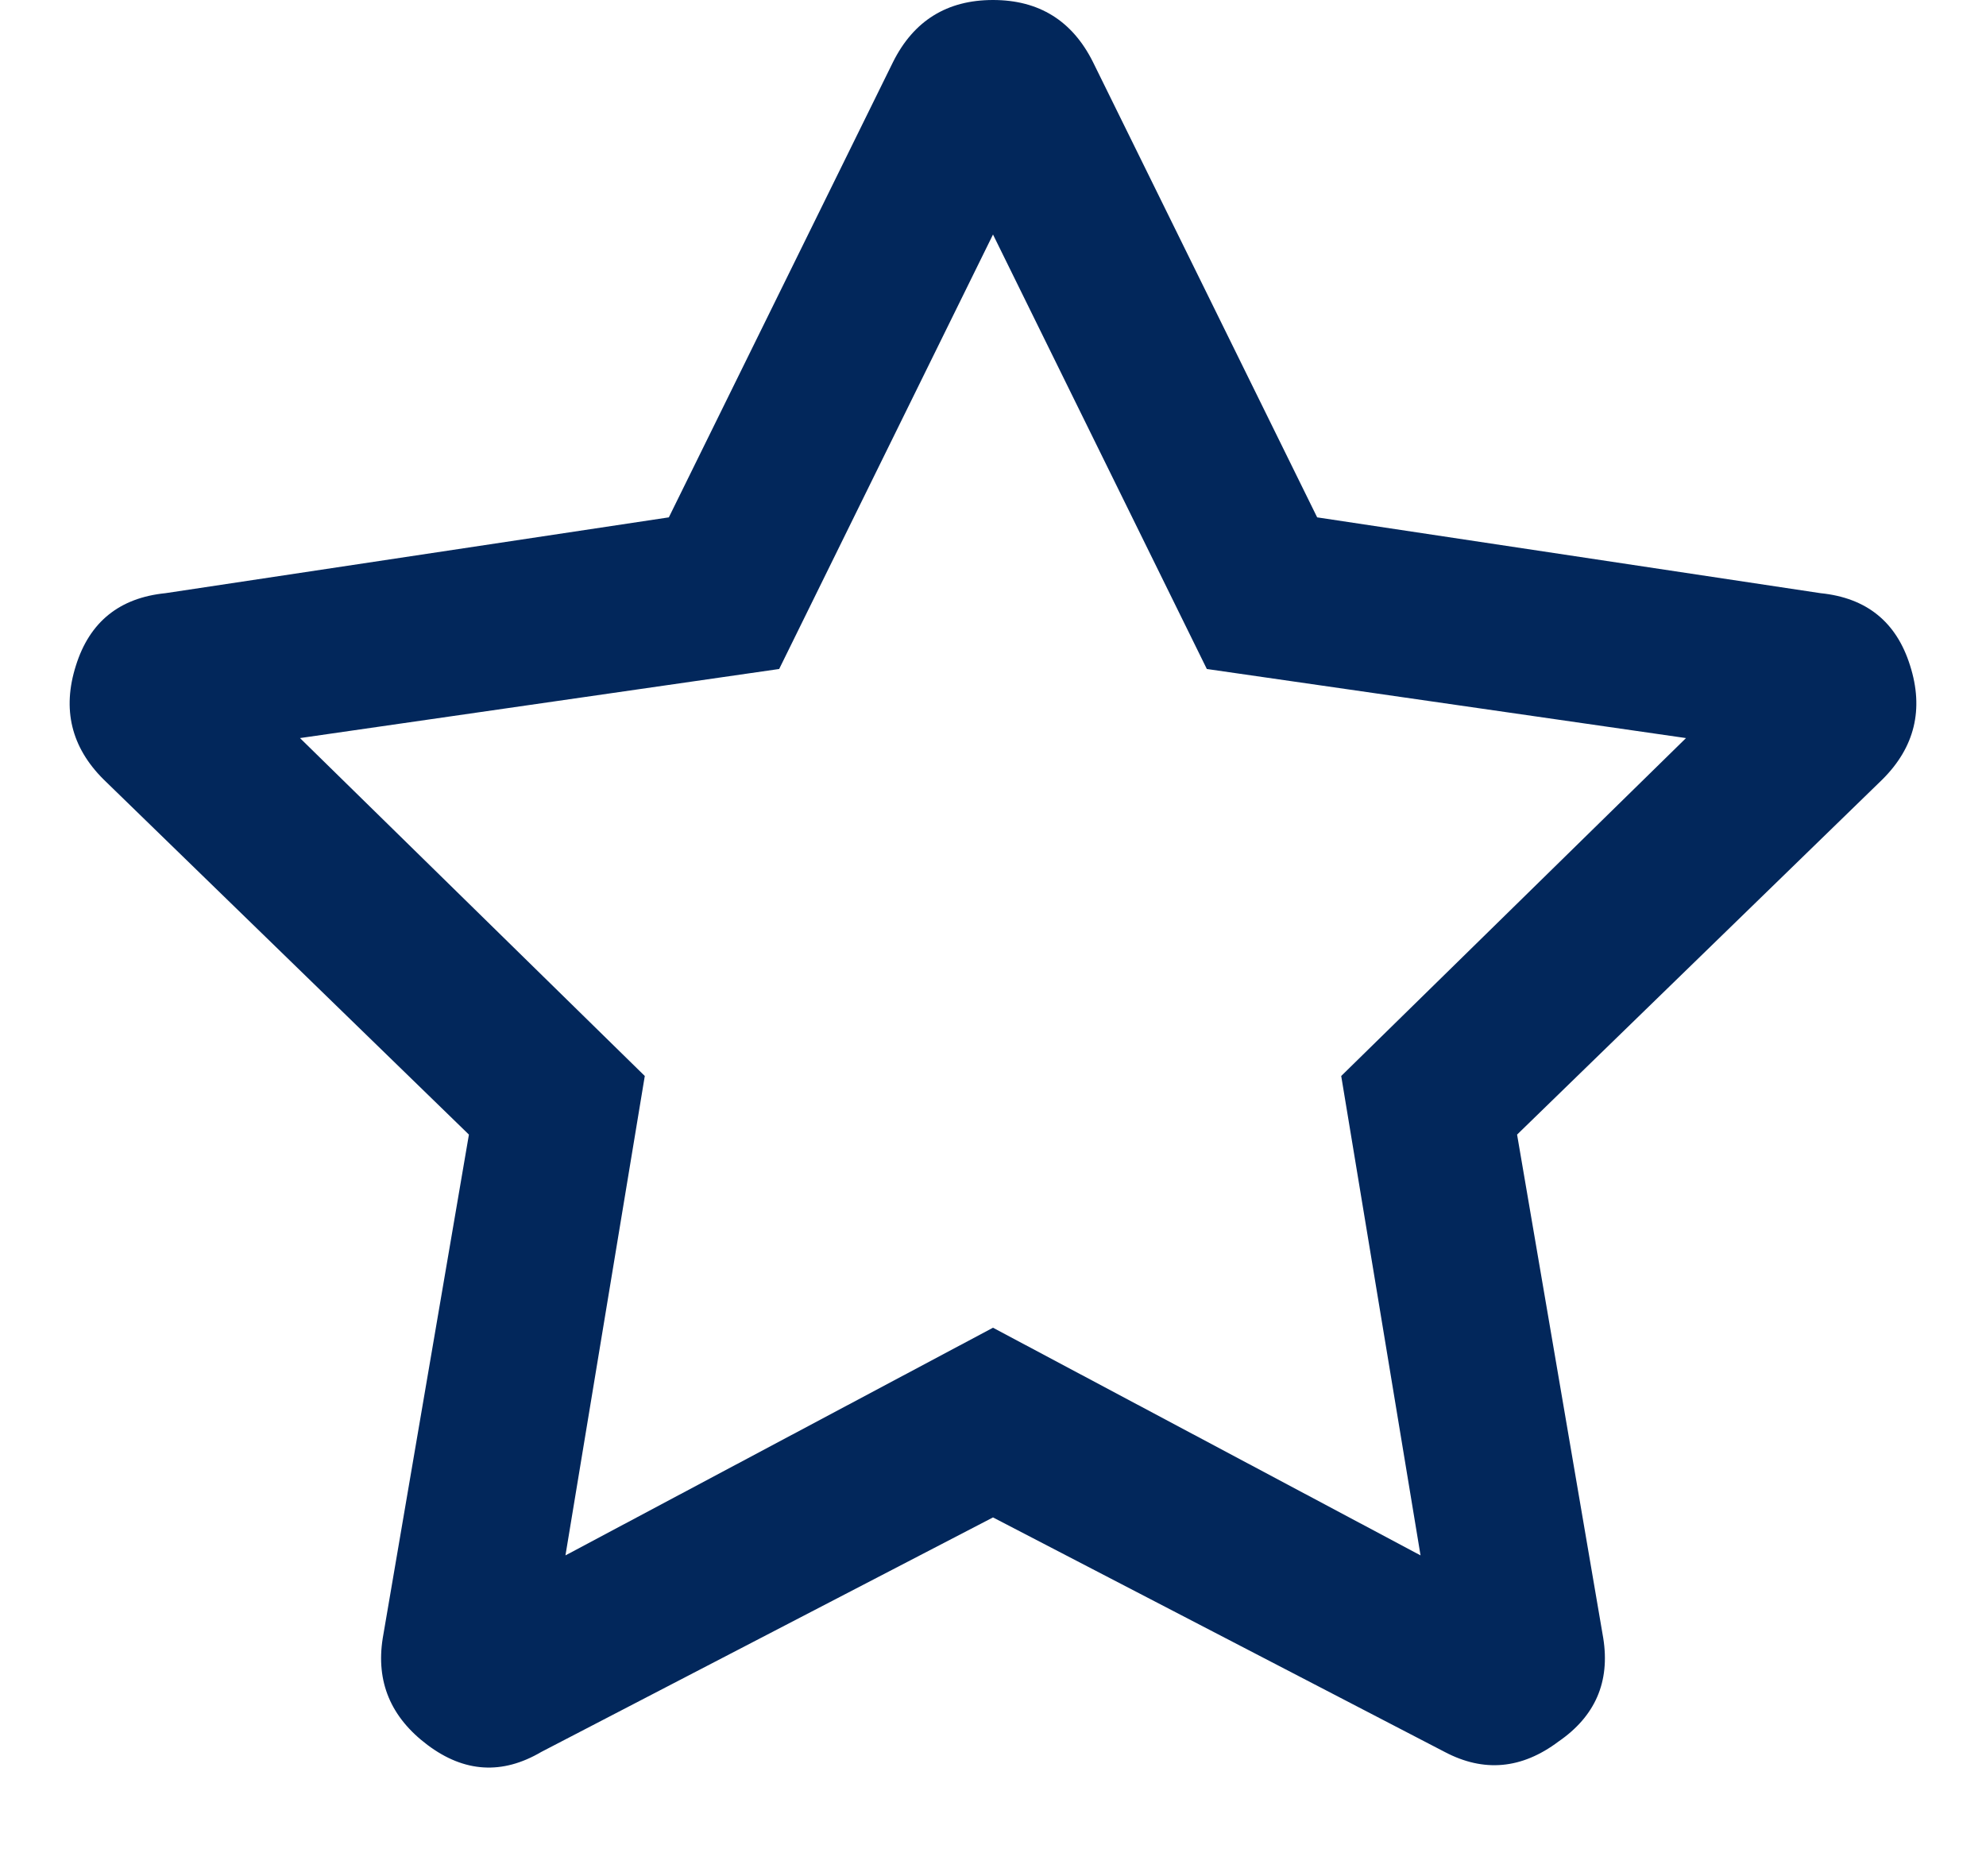
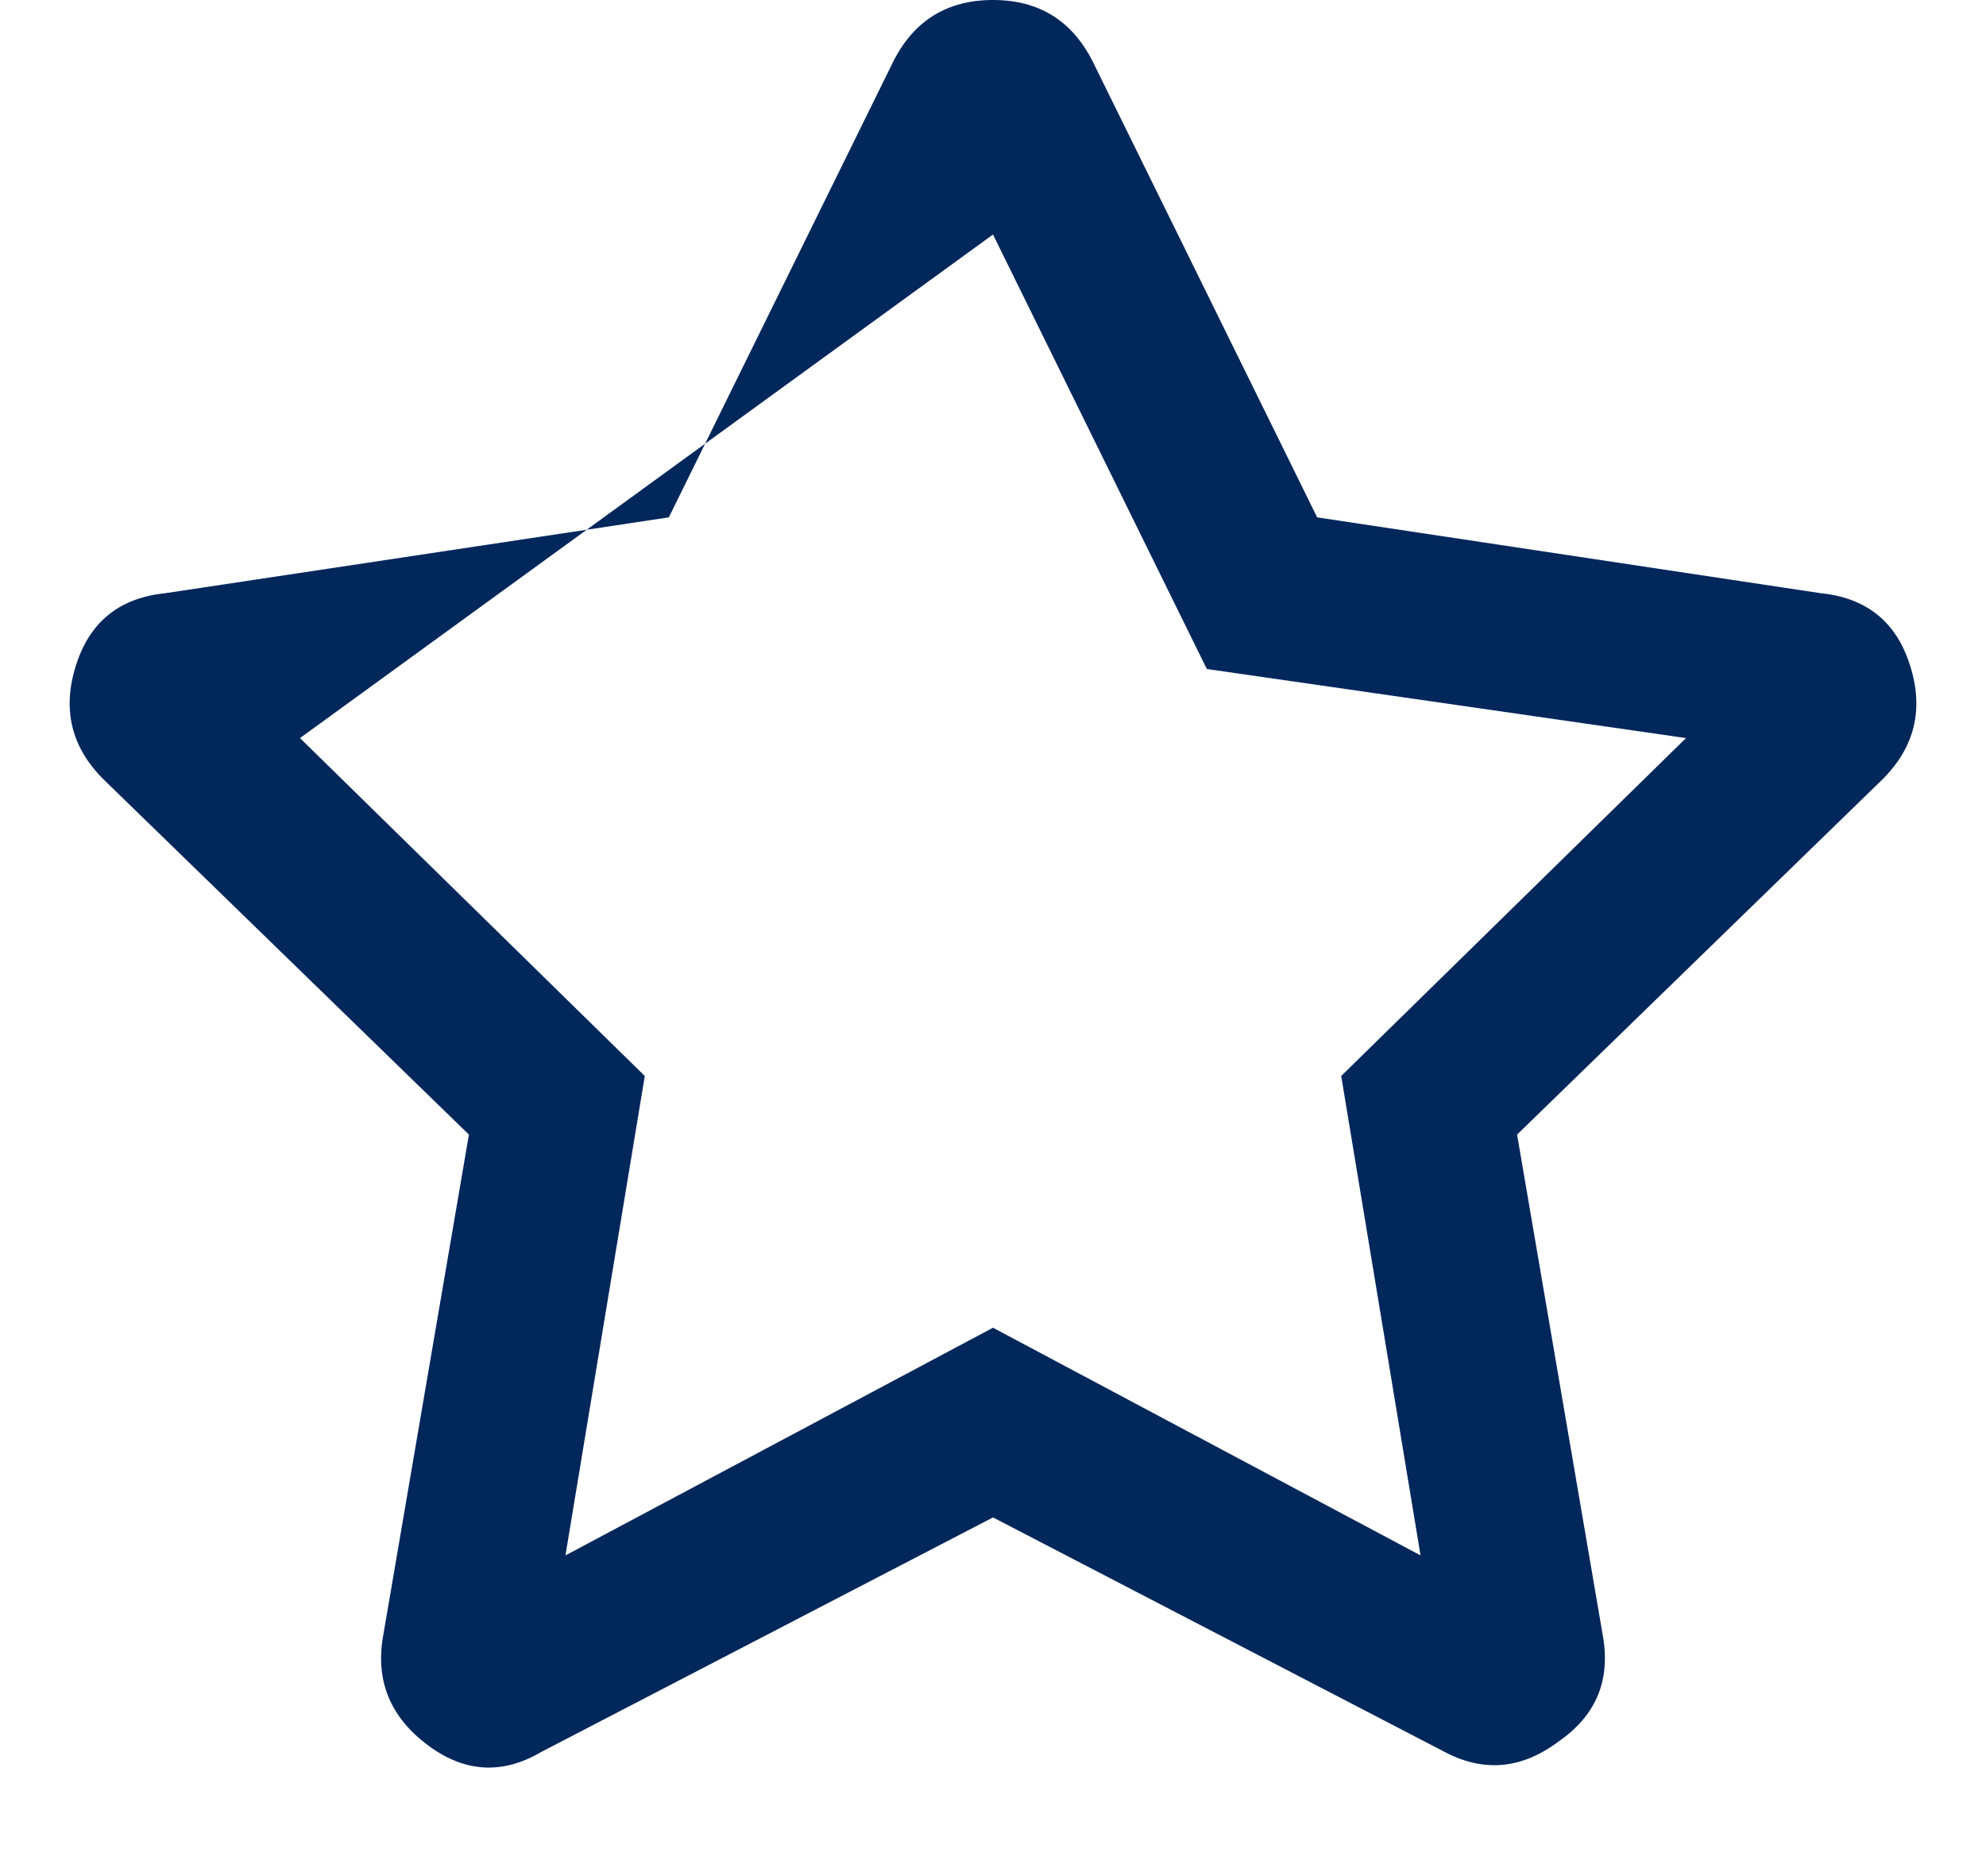
<svg xmlns="http://www.w3.org/2000/svg" width="18" height="17" viewBox="0 0 18 17" fill="none">
-   <path d="M16.5 5.375C16.917 5.417 17.188 5.635 17.312 6.031C17.438 6.427 17.354 6.771 17.062 7.062L13.75 10.281L14.531 14.844C14.594 15.24 14.458 15.552 14.125 15.781C13.792 16.031 13.448 16.062 13.094 15.875L9 13.75L4.906 15.875C4.552 16.083 4.208 16.062 3.875 15.812C3.542 15.562 3.406 15.24 3.469 14.844L4.25 10.281L0.938 7.062C0.646 6.771 0.562 6.427 0.688 6.031C0.812 5.635 1.083 5.417 1.5 5.375L6.062 4.688L8.094 0.562C8.281 0.188 8.583 0 9 0C9.417 0 9.719 0.188 9.906 0.562L11.938 4.688L16.5 5.375ZM12.156 9.75L15.281 6.688L10.938 6.062L9 2.125L7.062 6.062L2.719 6.688L5.844 9.75L5.125 14.094L9 12.031L12.875 14.094L12.156 9.75Z" fill="#02275B" />
+   <path d="M16.5 5.375C16.917 5.417 17.188 5.635 17.312 6.031C17.438 6.427 17.354 6.771 17.062 7.062L13.75 10.281L14.531 14.844C14.594 15.24 14.458 15.552 14.125 15.781C13.792 16.031 13.448 16.062 13.094 15.875L9 13.75L4.906 15.875C4.552 16.083 4.208 16.062 3.875 15.812C3.542 15.562 3.406 15.24 3.469 14.844L4.25 10.281L0.938 7.062C0.646 6.771 0.562 6.427 0.688 6.031C0.812 5.635 1.083 5.417 1.5 5.375L6.062 4.688L8.094 0.562C8.281 0.188 8.583 0 9 0C9.417 0 9.719 0.188 9.906 0.562L11.938 4.688L16.5 5.375ZM12.156 9.75L15.281 6.688L10.938 6.062L9 2.125L2.719 6.688L5.844 9.75L5.125 14.094L9 12.031L12.875 14.094L12.156 9.75Z" fill="#02275B" />
</svg>